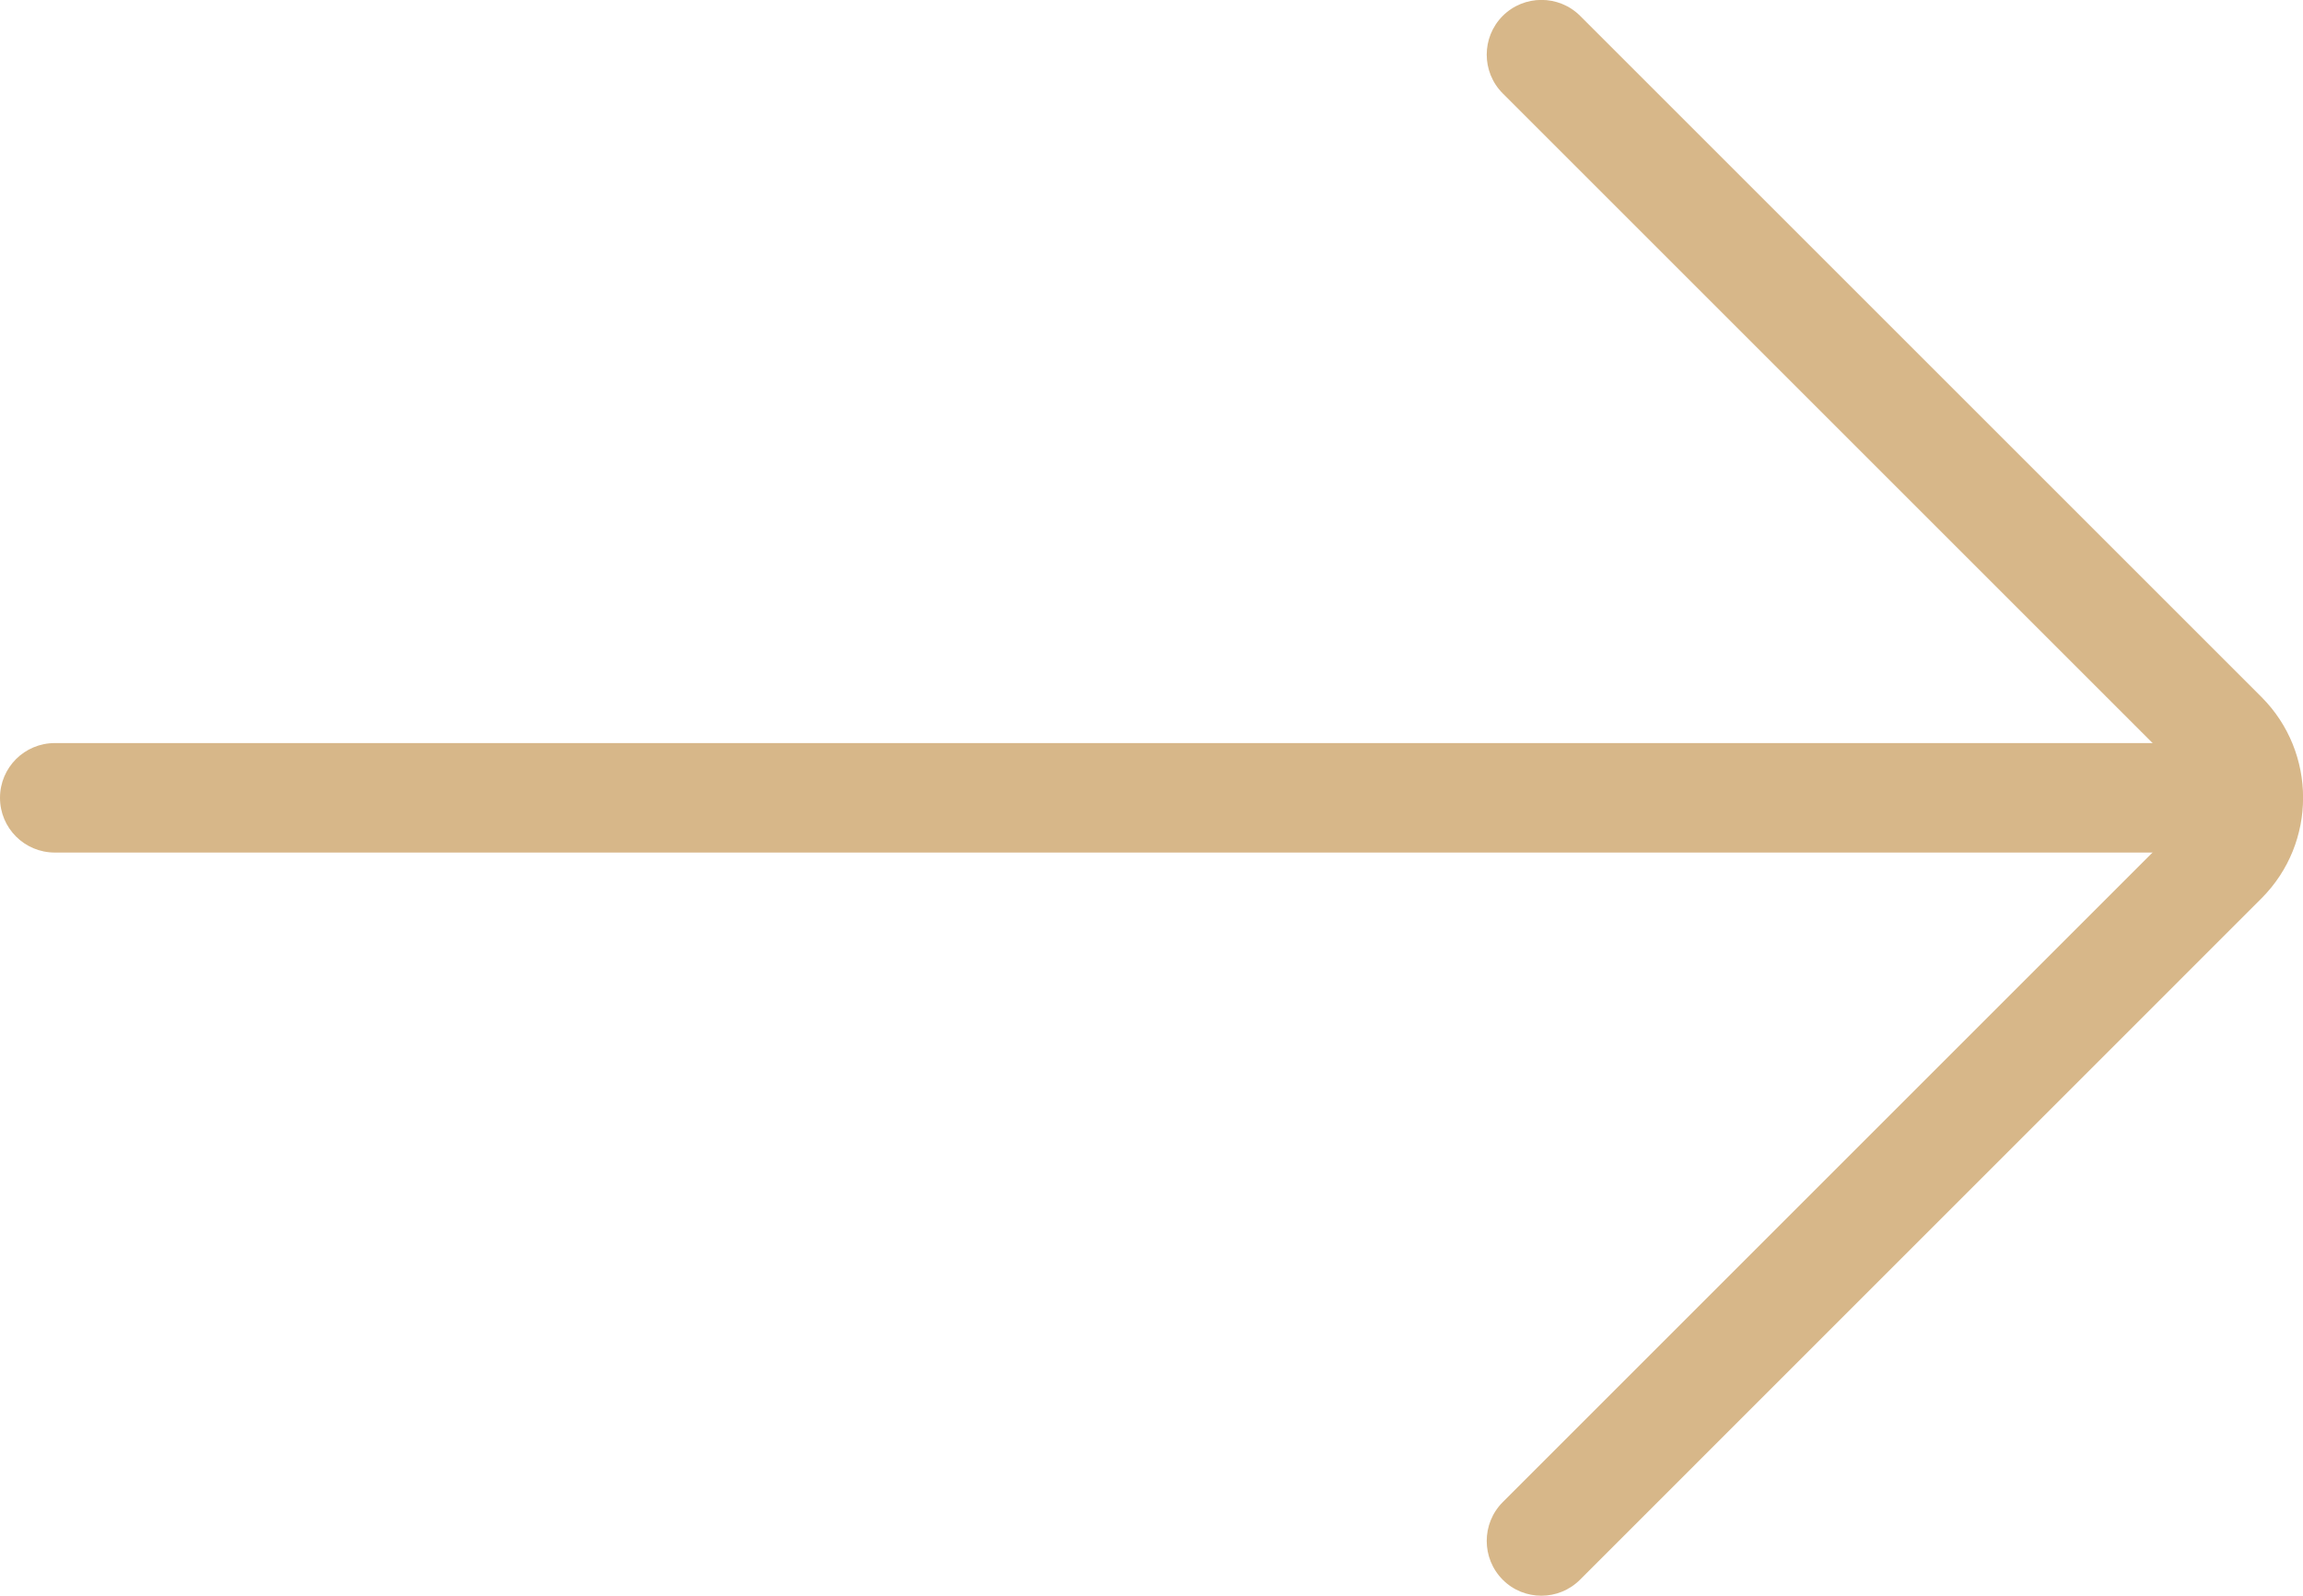
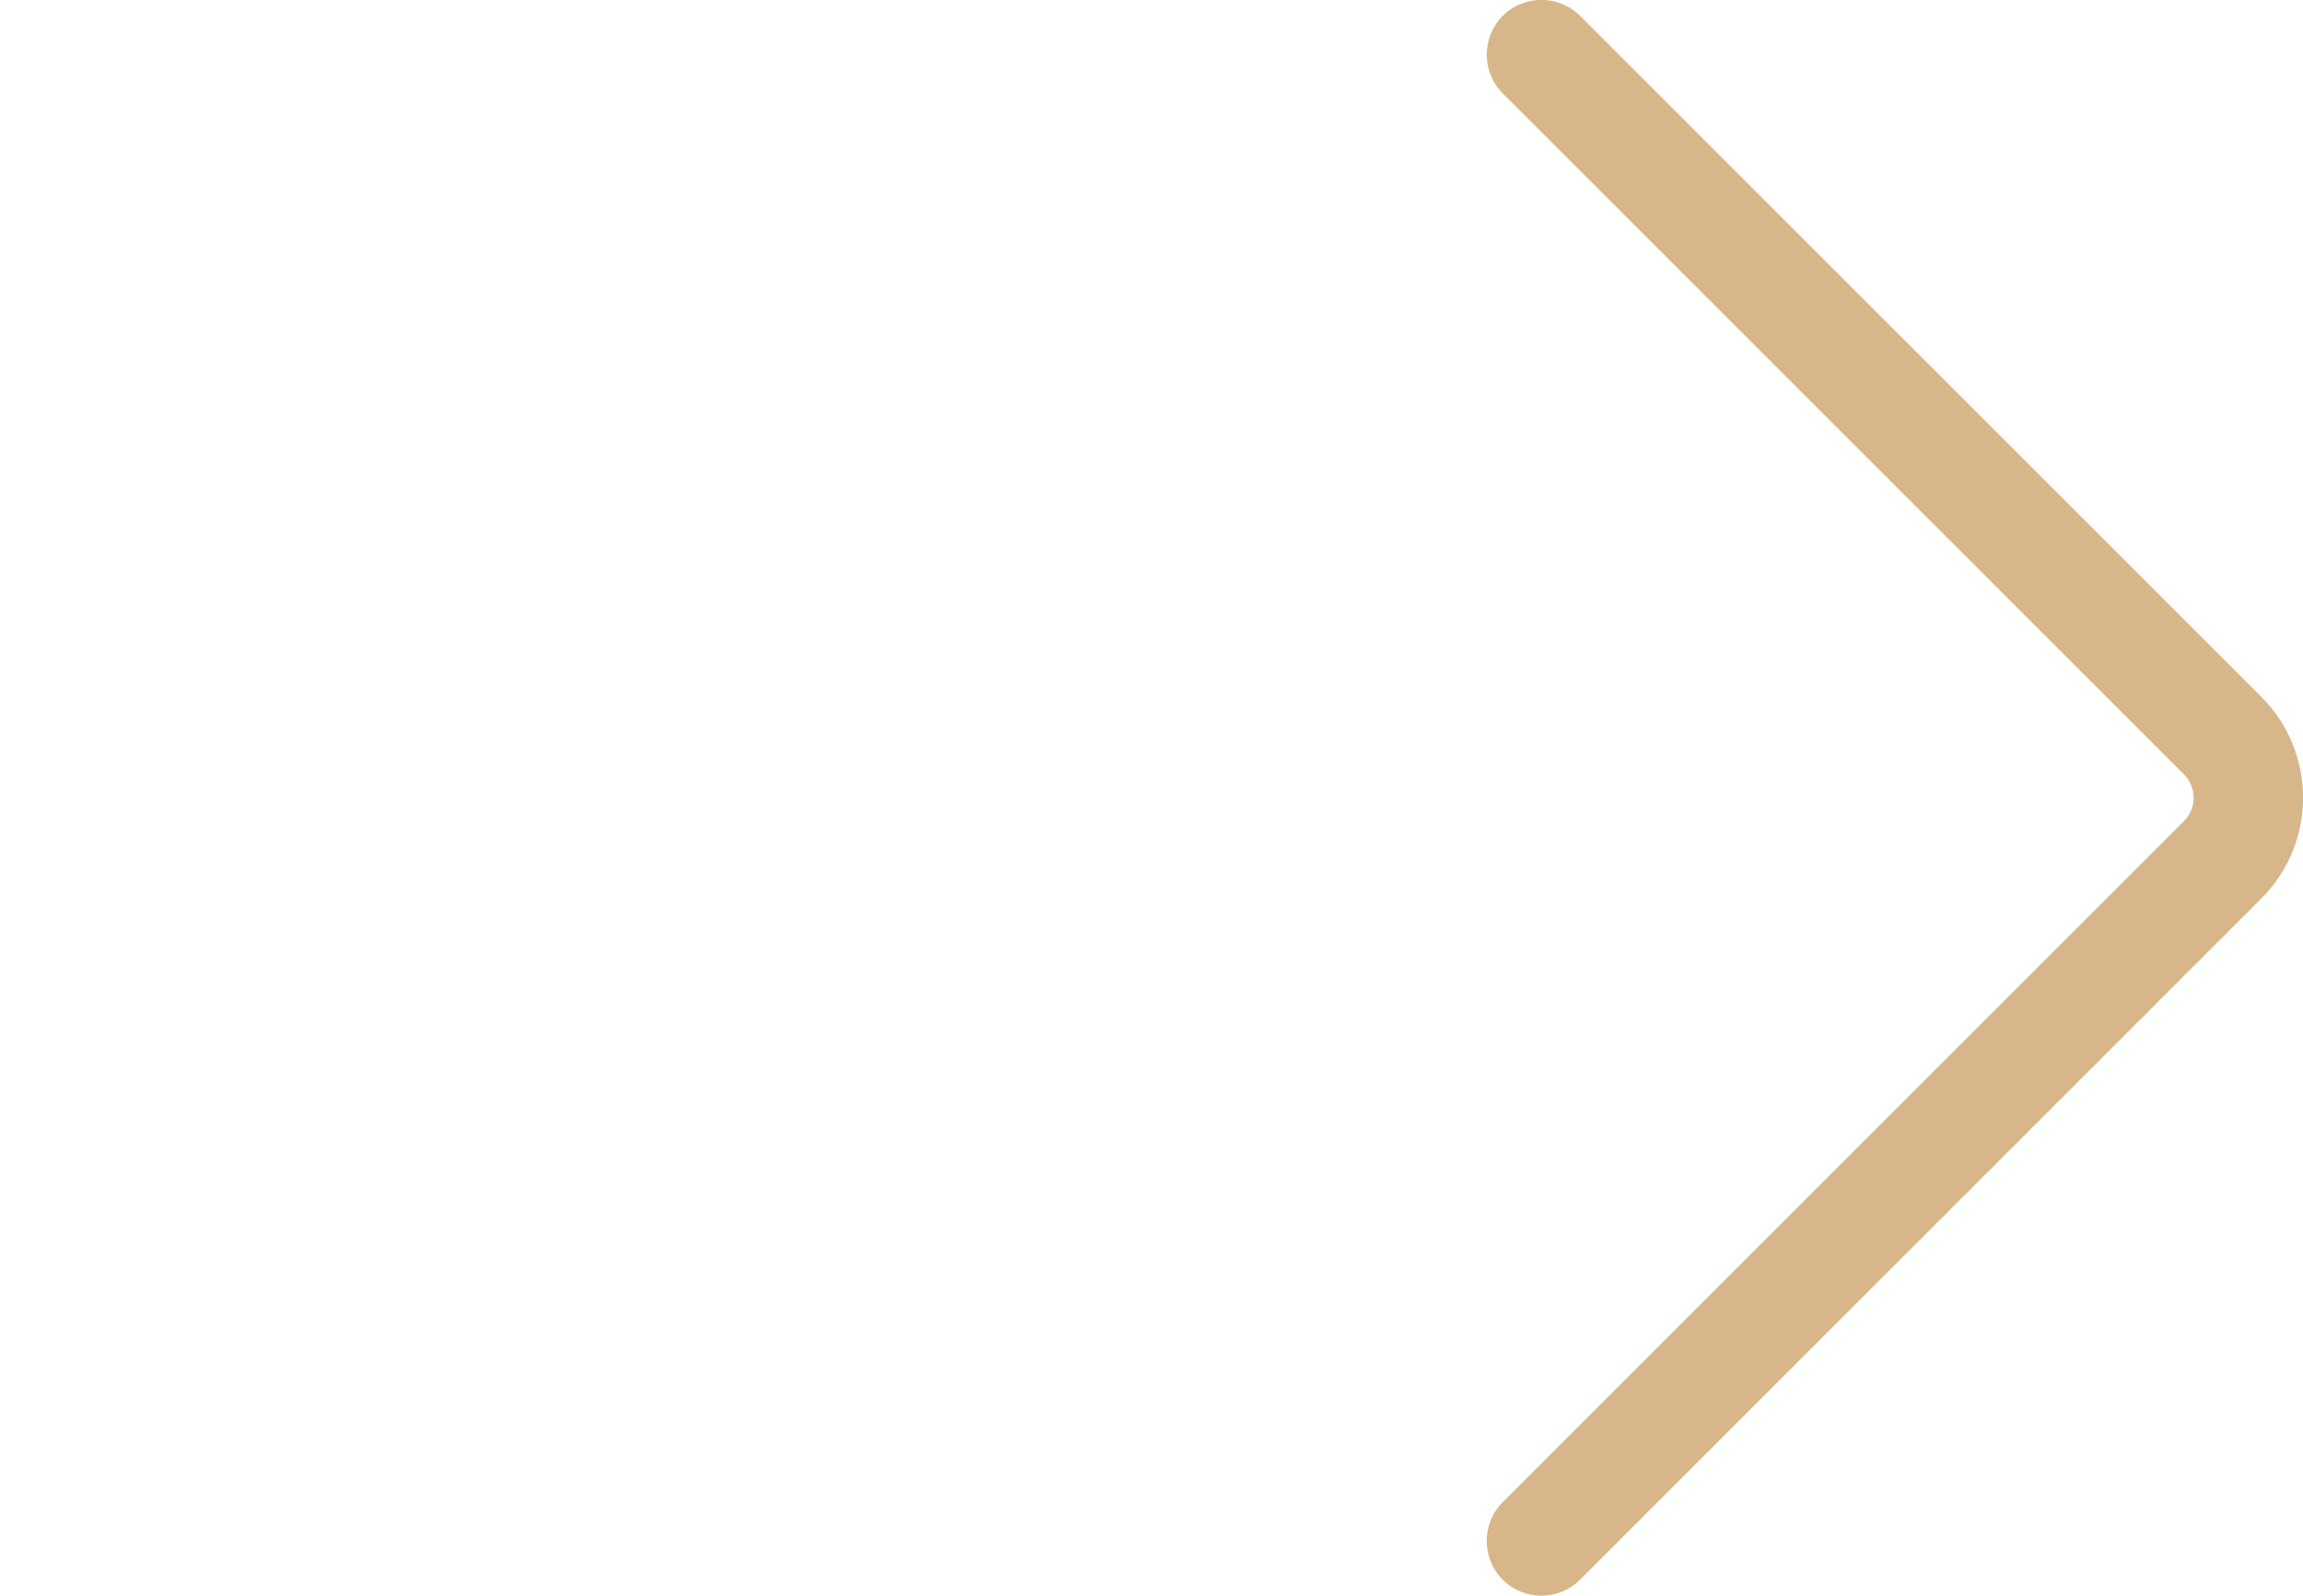
<svg xmlns="http://www.w3.org/2000/svg" viewBox="0 0 26.29 18.221">
  <style type="text/css">
	.icon-slider-arrow-svg{fill:#d7b789;}
</style>
  <g>
-     <path class="icon-slider-arrow-svg" d="M24.666,9.735H0.625C0.28,9.735,0,9.456,0,9.11s0.28-0.625,0.625-0.625h24.041   c0.345,0,0.625,0.28,0.625,0.625S25.011,9.735,24.666,9.735z" />
-   </g>
+     </g>
  <g>
-     <path class="icon-slider-arrow-svg" d="M17.596,18.221c-0.16,0-0.32-0.06-0.442-0.183c-0.243-0.244-0.243-0.641,0-0.885l7.778-7.778   c0.146-0.146,0.146-0.384,0-0.531l-7.778-7.778c-0.243-0.244-0.243-0.64,0-0.884c0.244-0.244,0.641-0.244,0.885,0   l7.778,7.778c0.632,0.634,0.632,1.664,0,2.297l-7.778,7.779C17.916,18.16,17.756,18.221,17.596,18.221z" />
+     <path class="icon-slider-arrow-svg" d="M17.596,18.221c-0.16,0-0.32-0.06-0.442-0.183c-0.243-0.244-0.243-0.641,0-0.885l7.778-7.778   c0.146-0.146,0.146-0.384,0-0.531l-7.778-7.778c-0.243-0.244-0.243-0.64,0-0.884c0.244-0.244,0.641-0.244,0.885,0   l7.778,7.778c0.632,0.634,0.632,1.664,0,2.297l-7.778,7.779C17.916,18.16,17.756,18.221,17.596,18.221" />
  </g>
</svg>